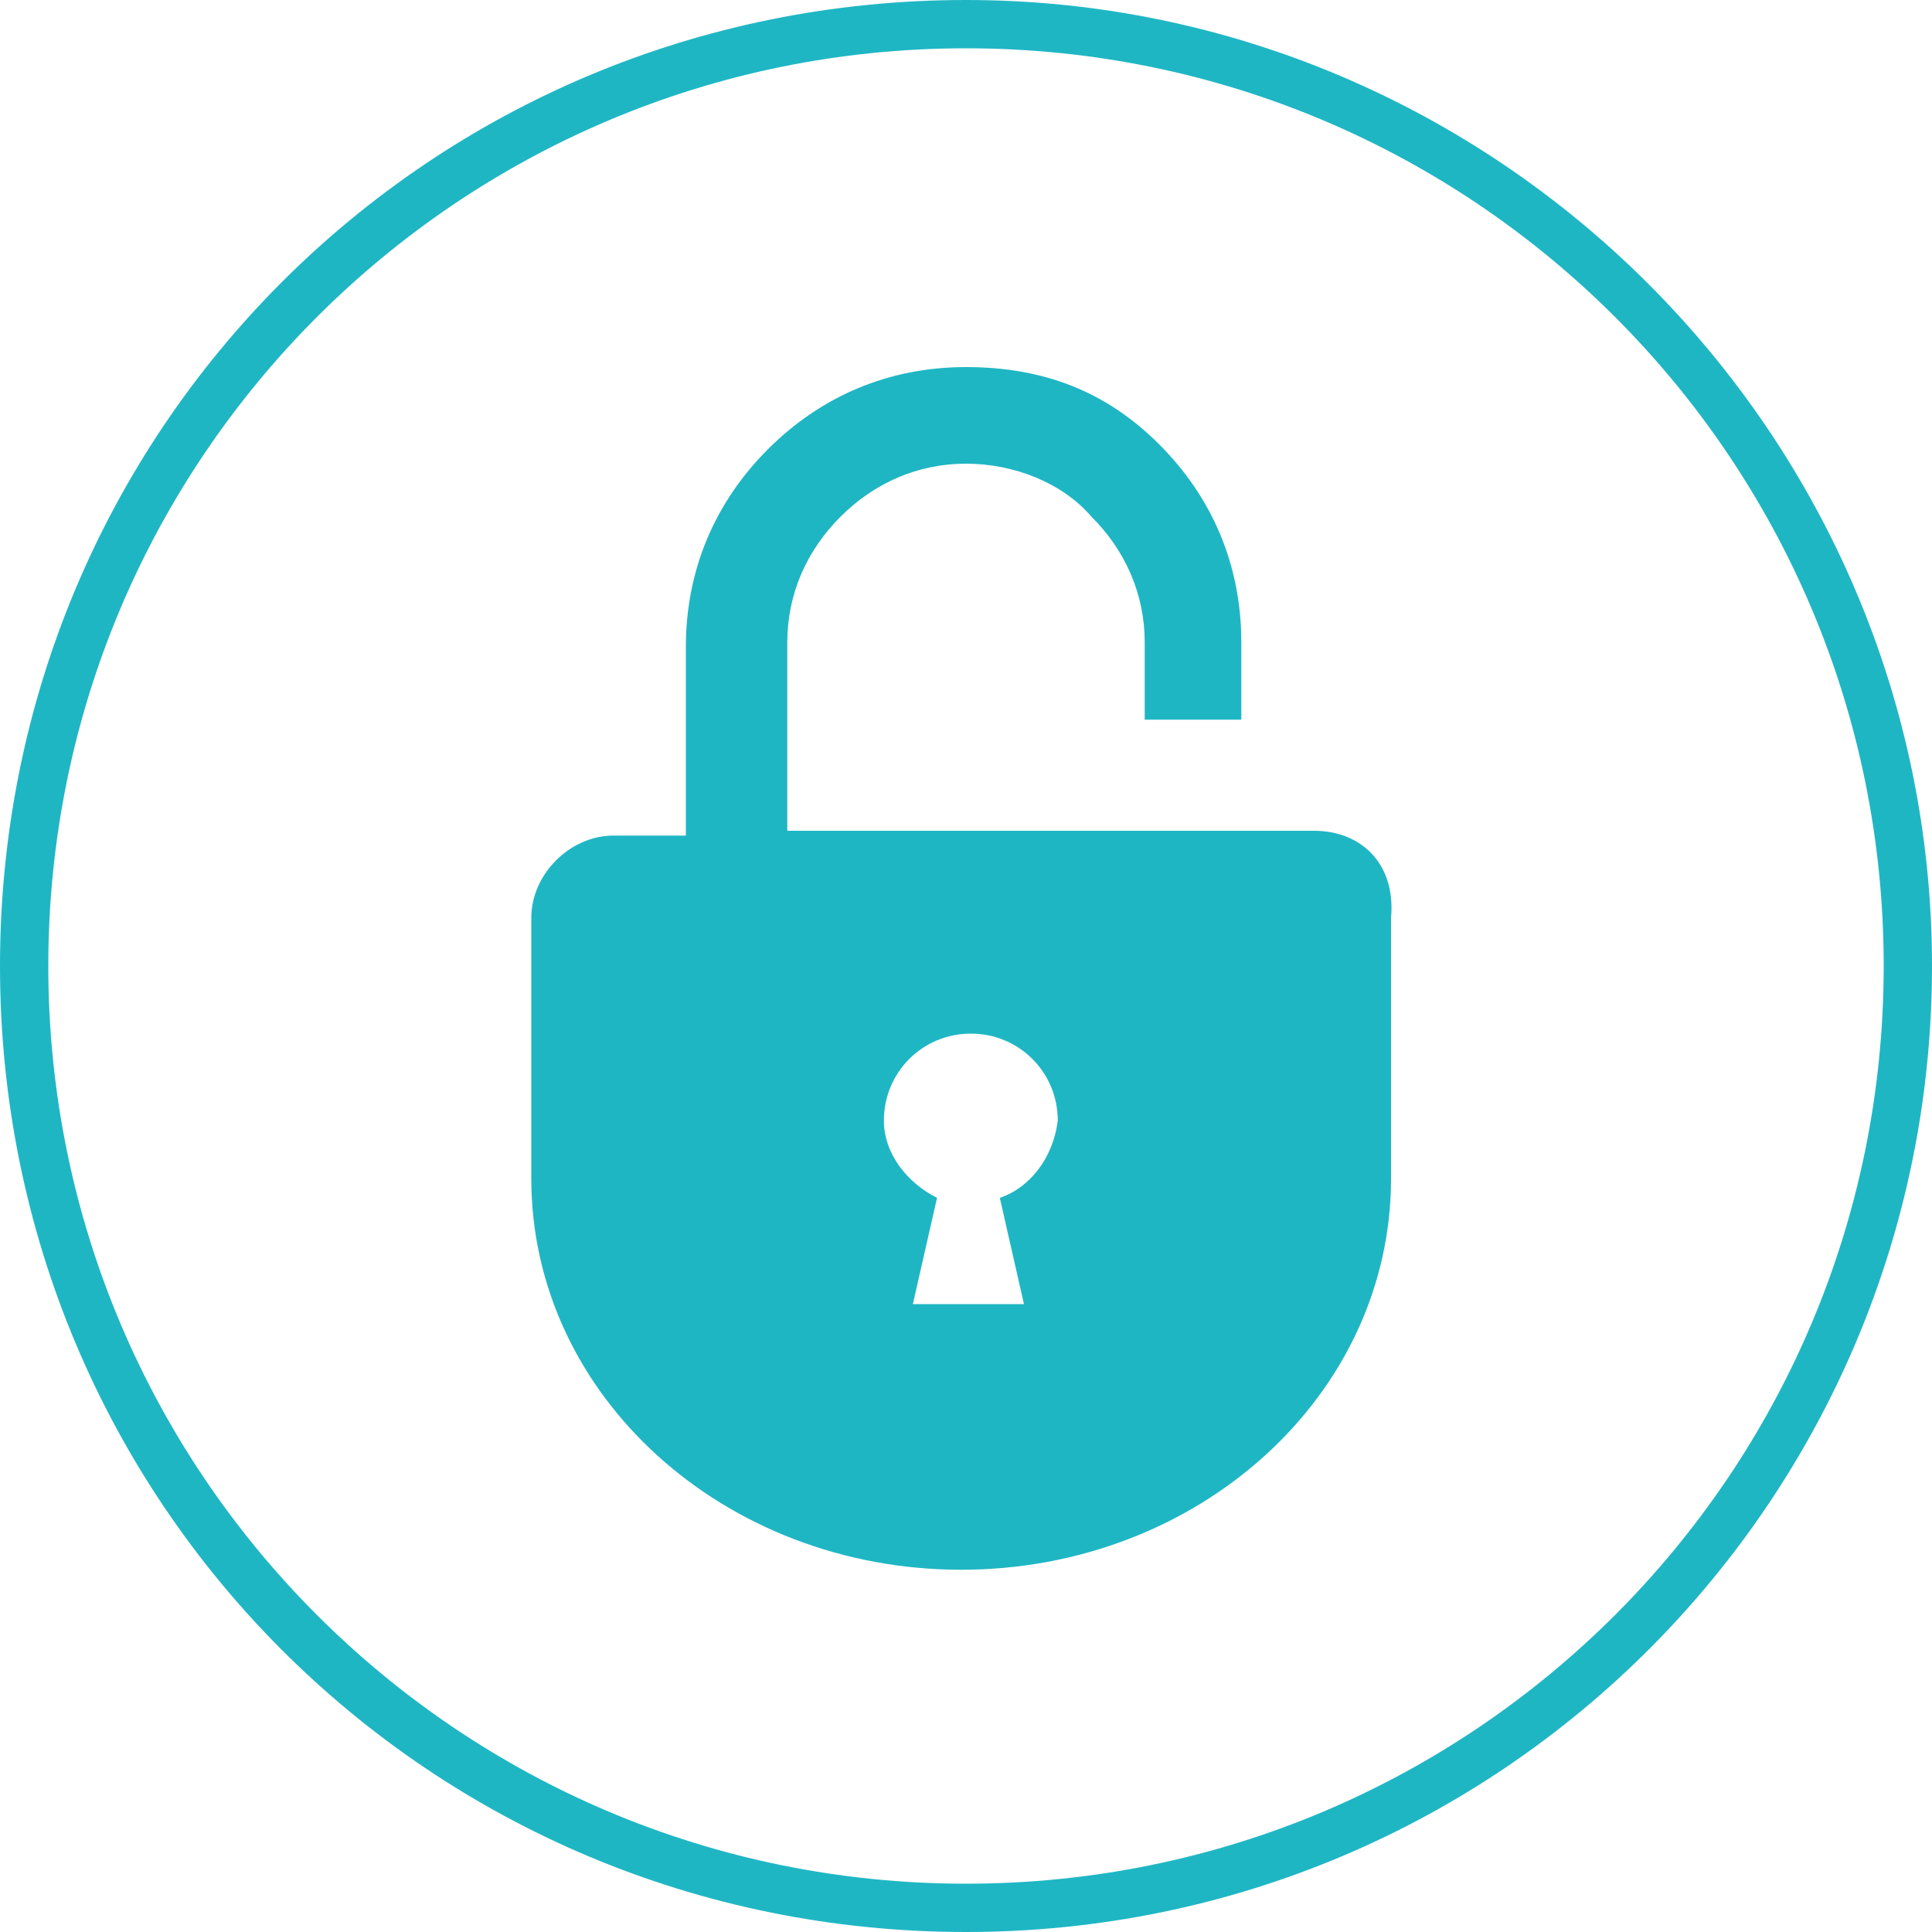
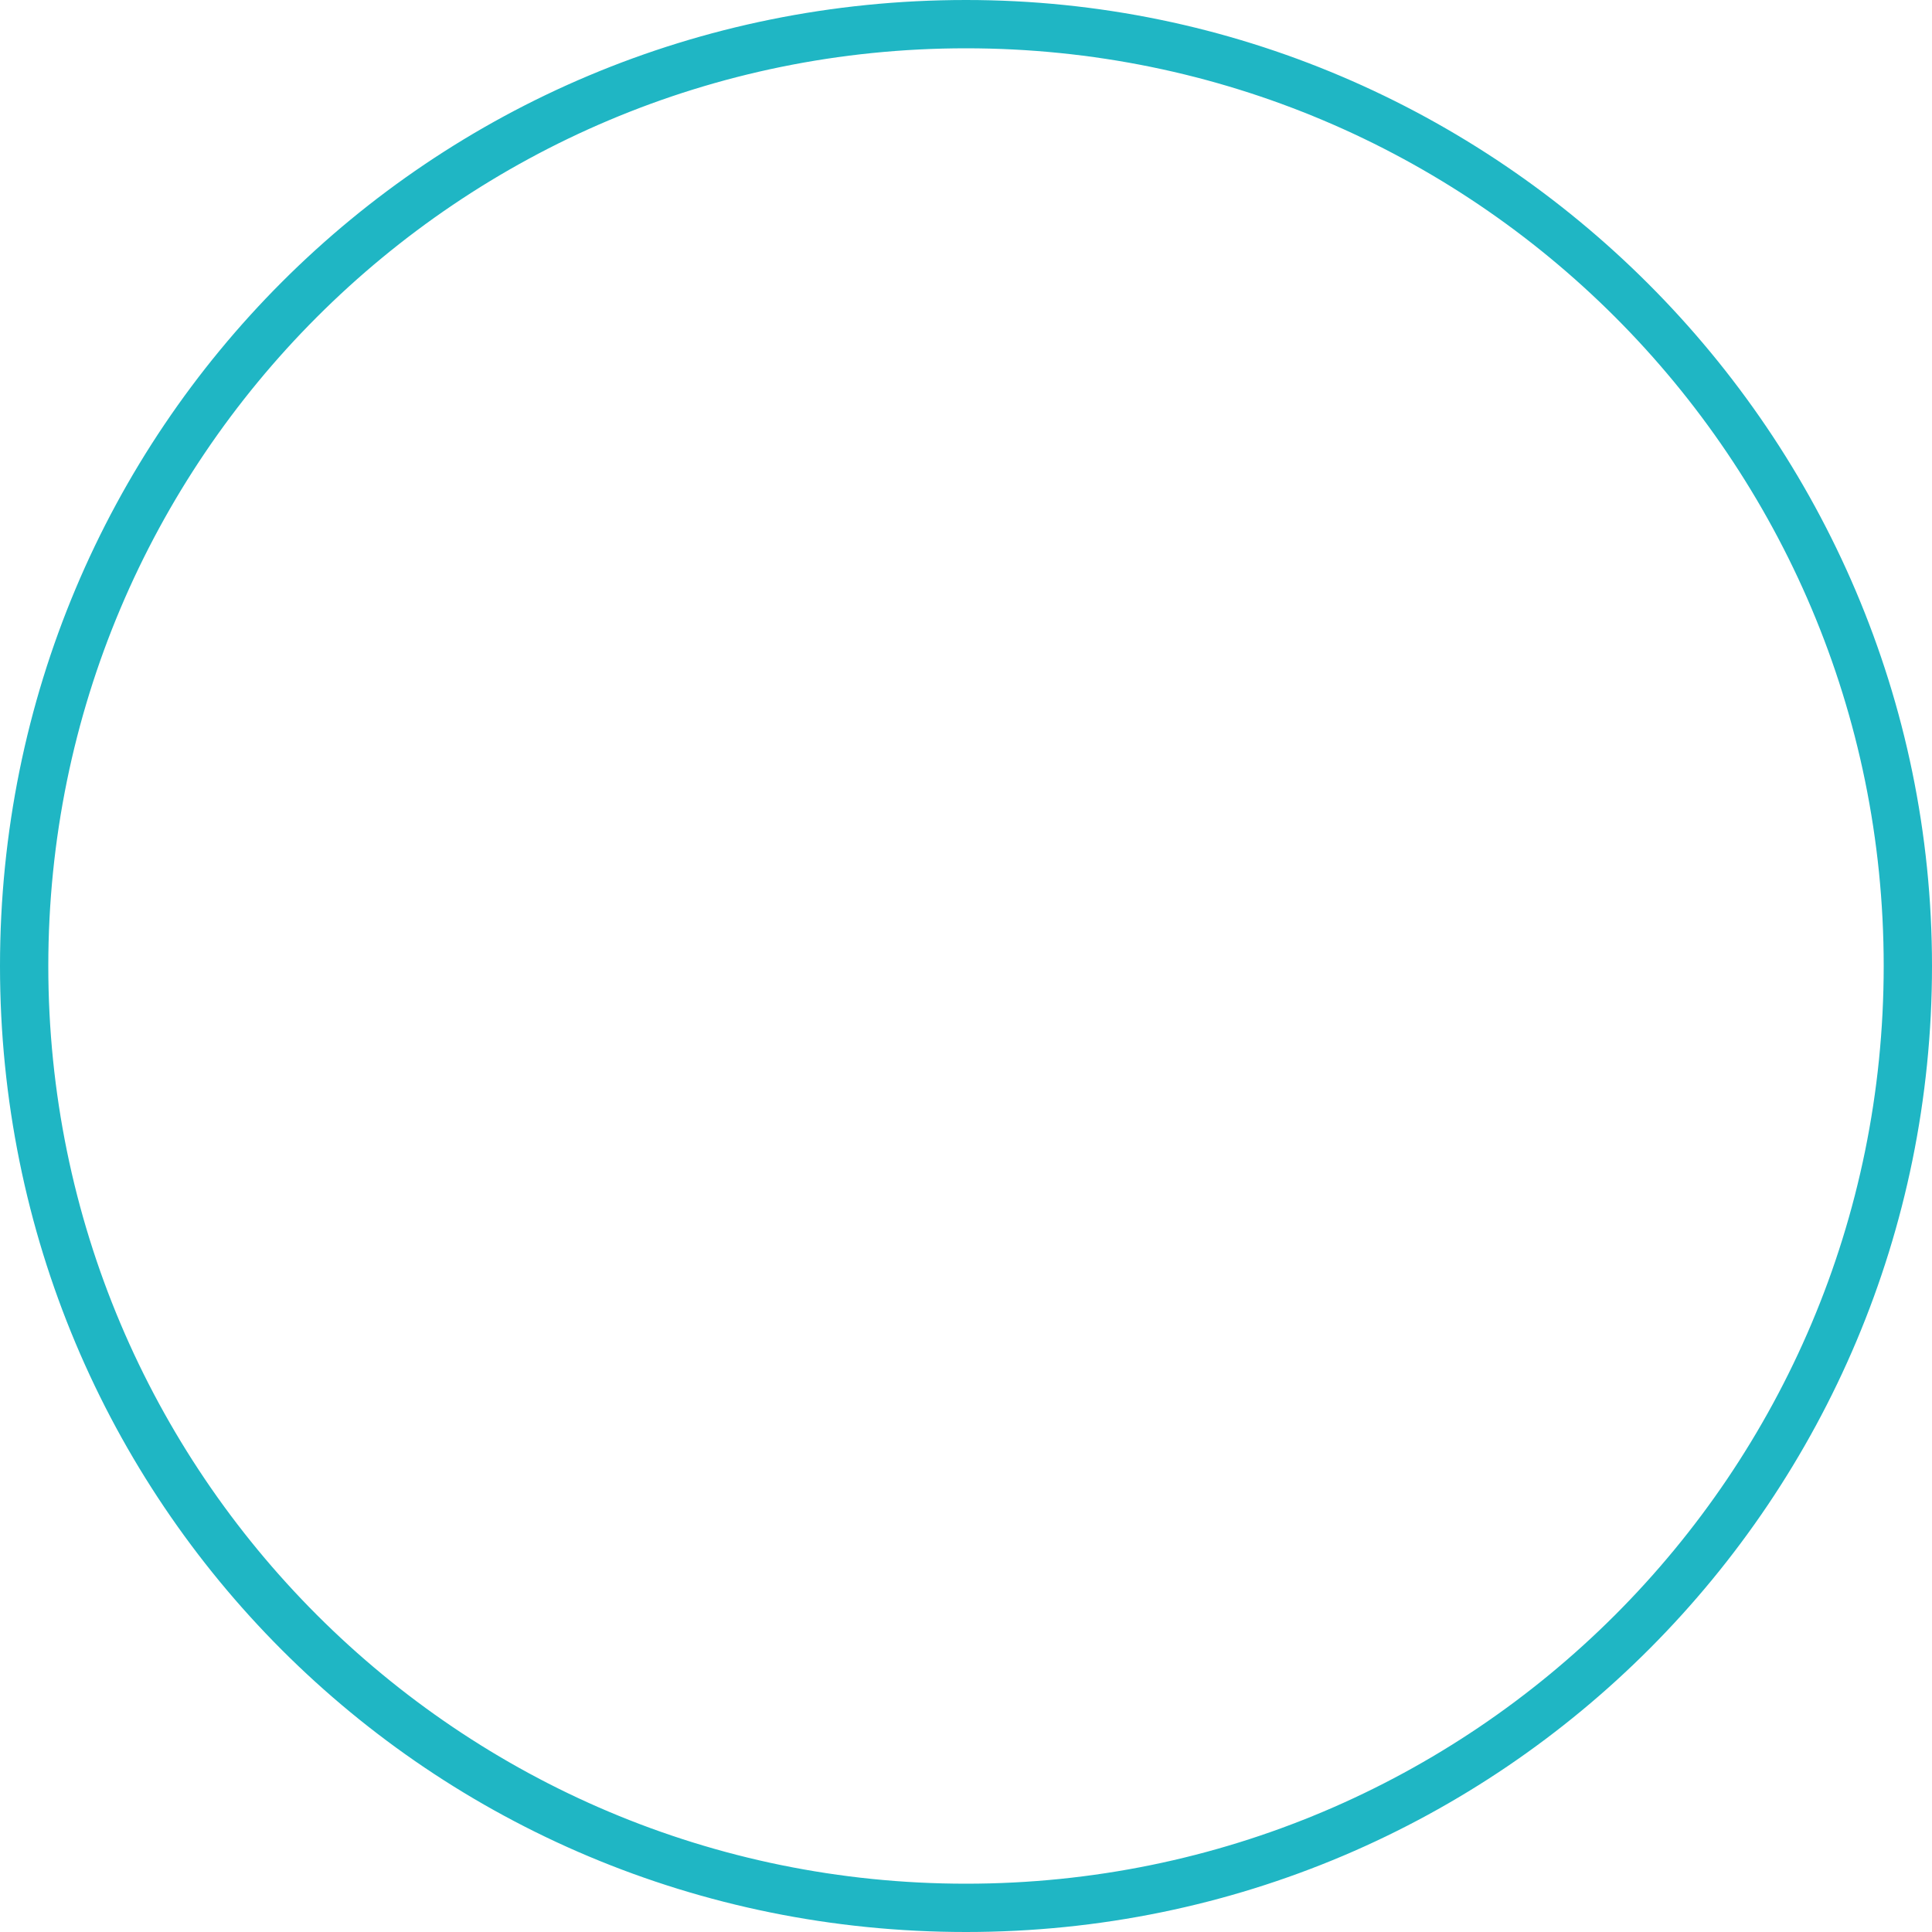
<svg xmlns="http://www.w3.org/2000/svg" version="1.1" id="_レイヤー_2" x="0px" y="0px" viewBox="0 0 40 40" style="enable-background:new 0 0 40 40;" xml:space="preserve">
  <style type="text/css">
	.st0{fill:#1FB6C4;}
</style>
  <g id="header1">
    <g>
      <path class="st0" d="M20,1c10.5,0,19,8.5,19,19s-8.5,19-19,19S1,30.5,1,20S9.5,1,20,1 M20,0C8.9,0,0,8.9,0,20s8.9,20,20,20    s20-9,20-20S31,0,20,0L20,0z" />
-       <path class="st0" d="M27.2,17.2H16.3v-3.9c0-1,0.4-1.9,1.1-2.6S19,9.6,20,9.6s2,0.4,2.6,1.1c0.7,0.7,1.1,1.6,1.1,2.6v1.6h2v-1.6    c0-1.6-0.6-3-1.7-4.1s-2.4-1.6-4-1.6s-3,0.6-4.1,1.7s-1.7,2.5-1.7,4.1v3.9h-1.5c-0.9,0-1.7,0.8-1.7,1.7v5.4c0,4.5,4,8.1,8.9,8.1    s8.9-3.6,8.9-8.1V19C28.9,17.9,28.2,17.2,27.2,17.2L27.2,17.2z M20.7,24.8l0.5,2.2h-2.3l0.5-2.2c-0.6-0.3-1.1-0.9-1.1-1.6    c0-1,0.8-1.8,1.8-1.8s1.8,0.8,1.8,1.8C21.8,24,21.3,24.6,20.7,24.8z" />
    </g>
  </g>
</svg>